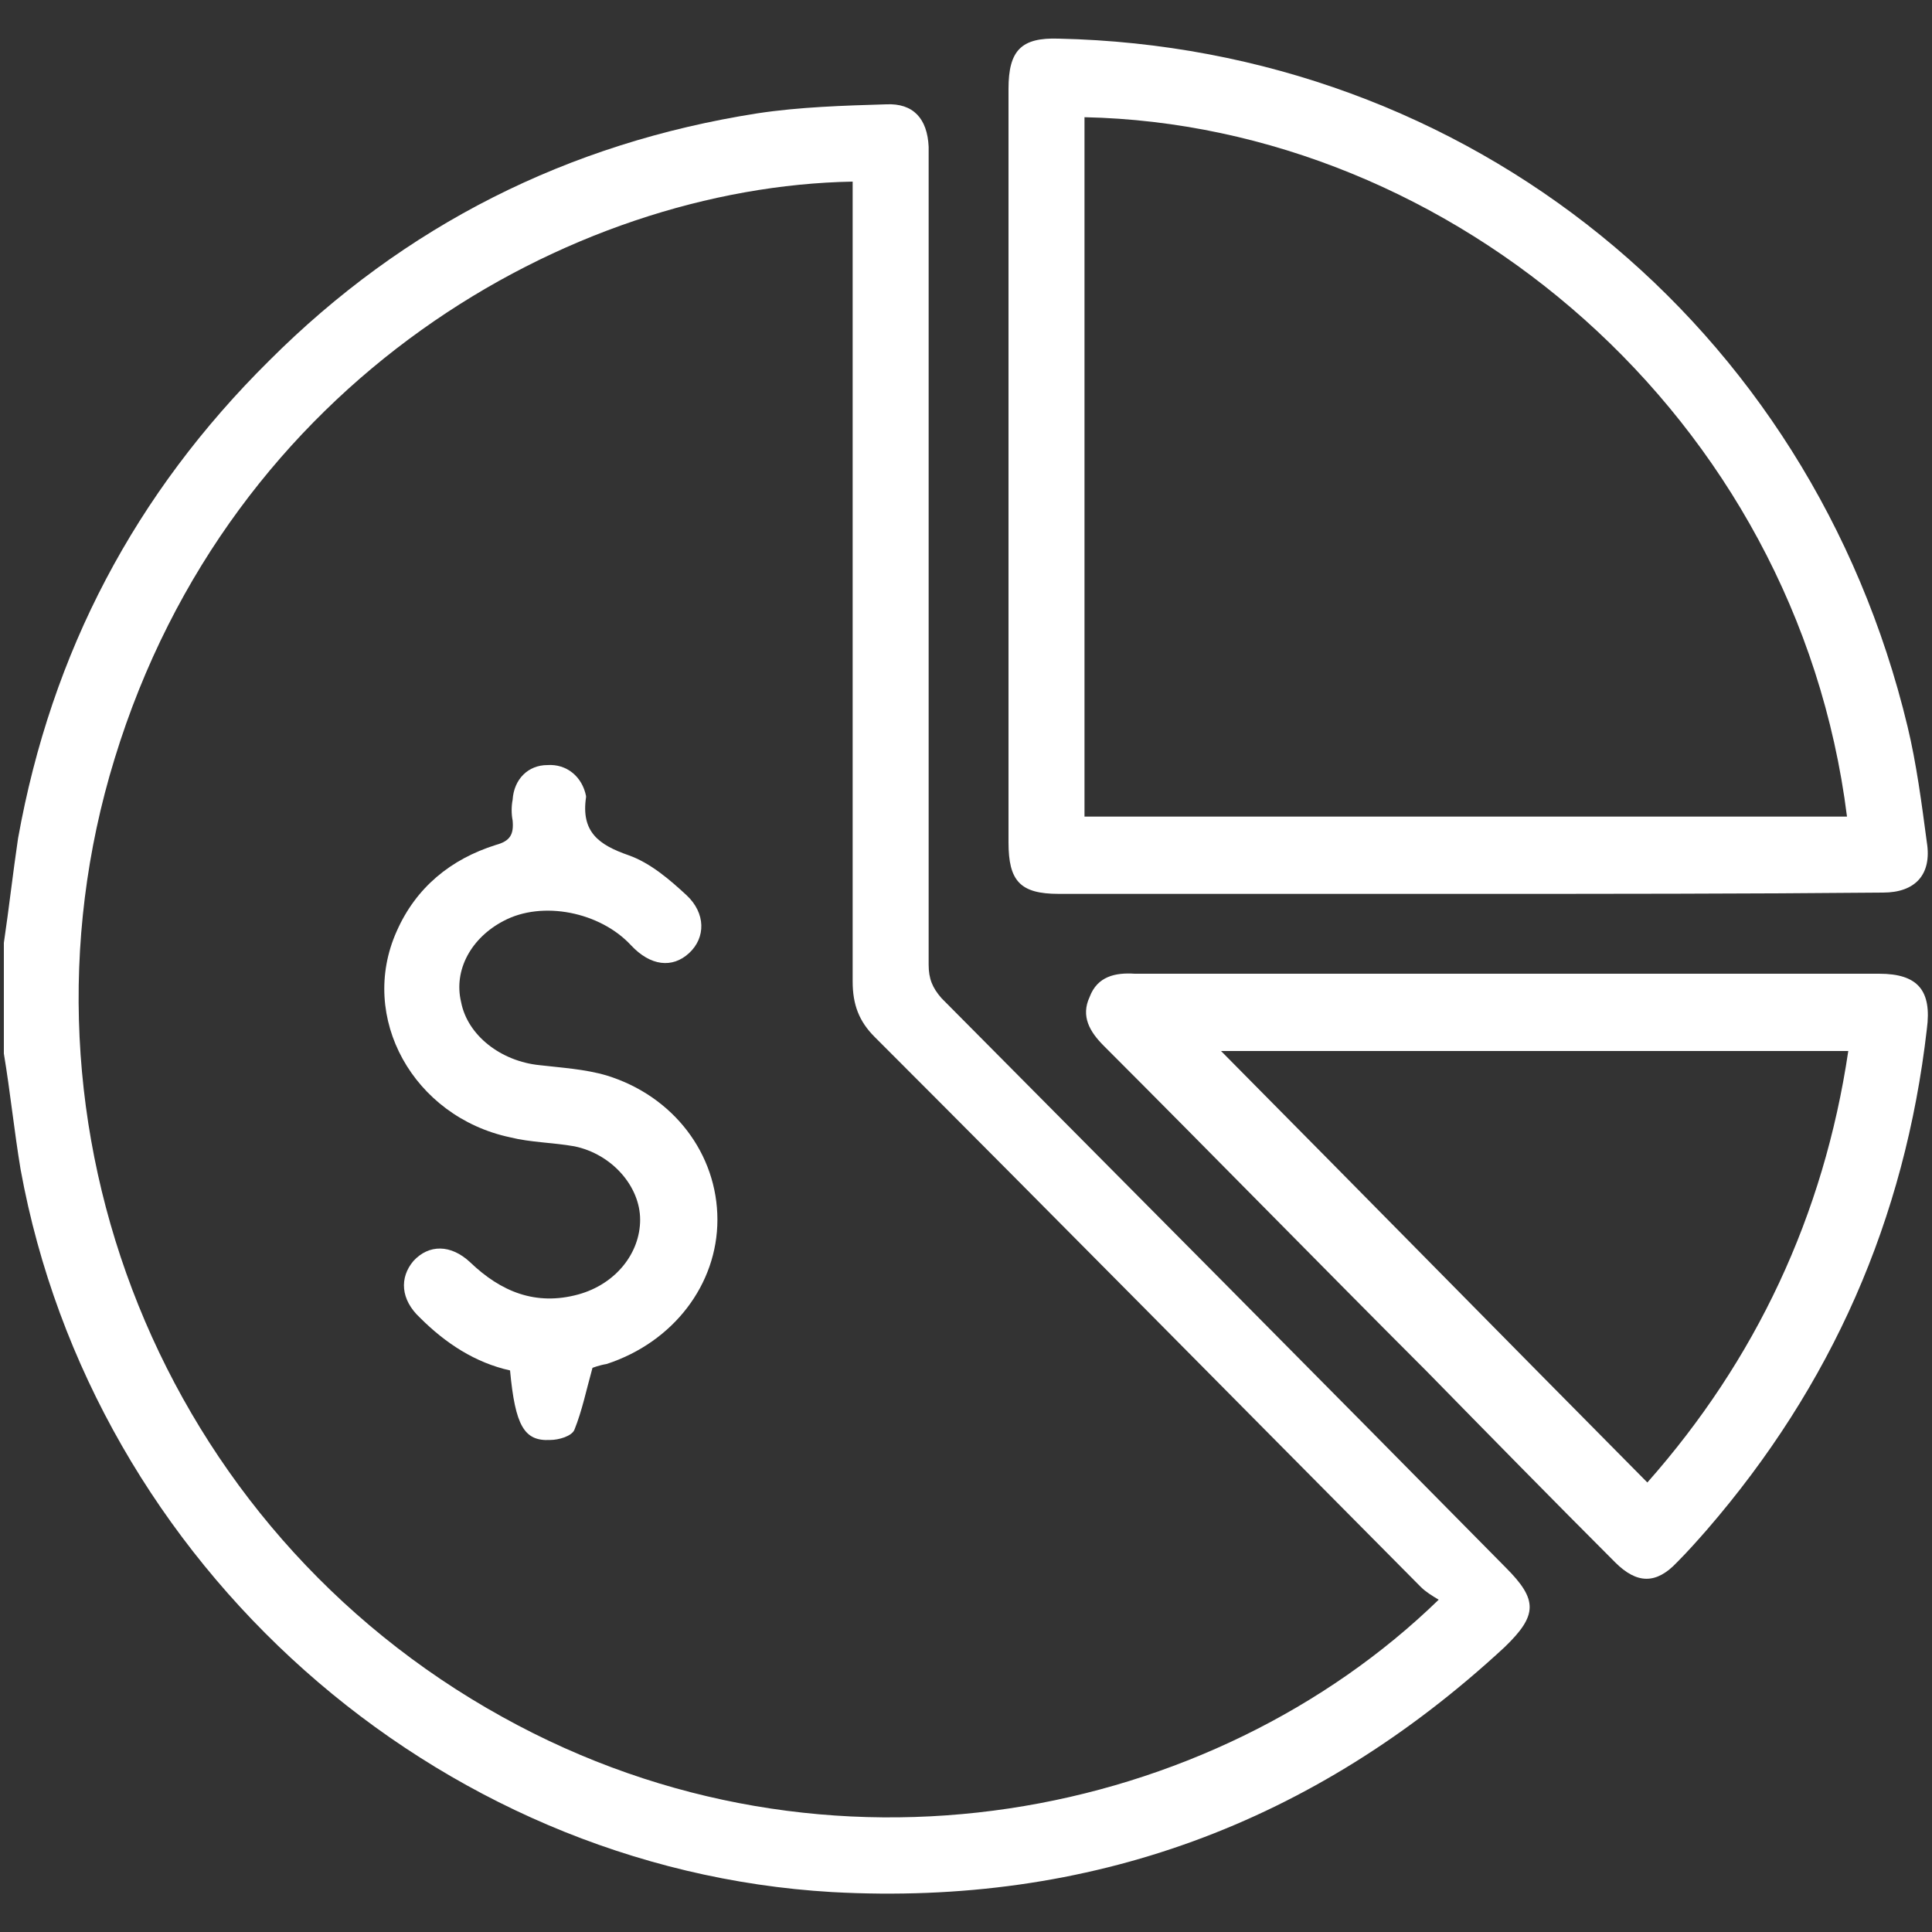
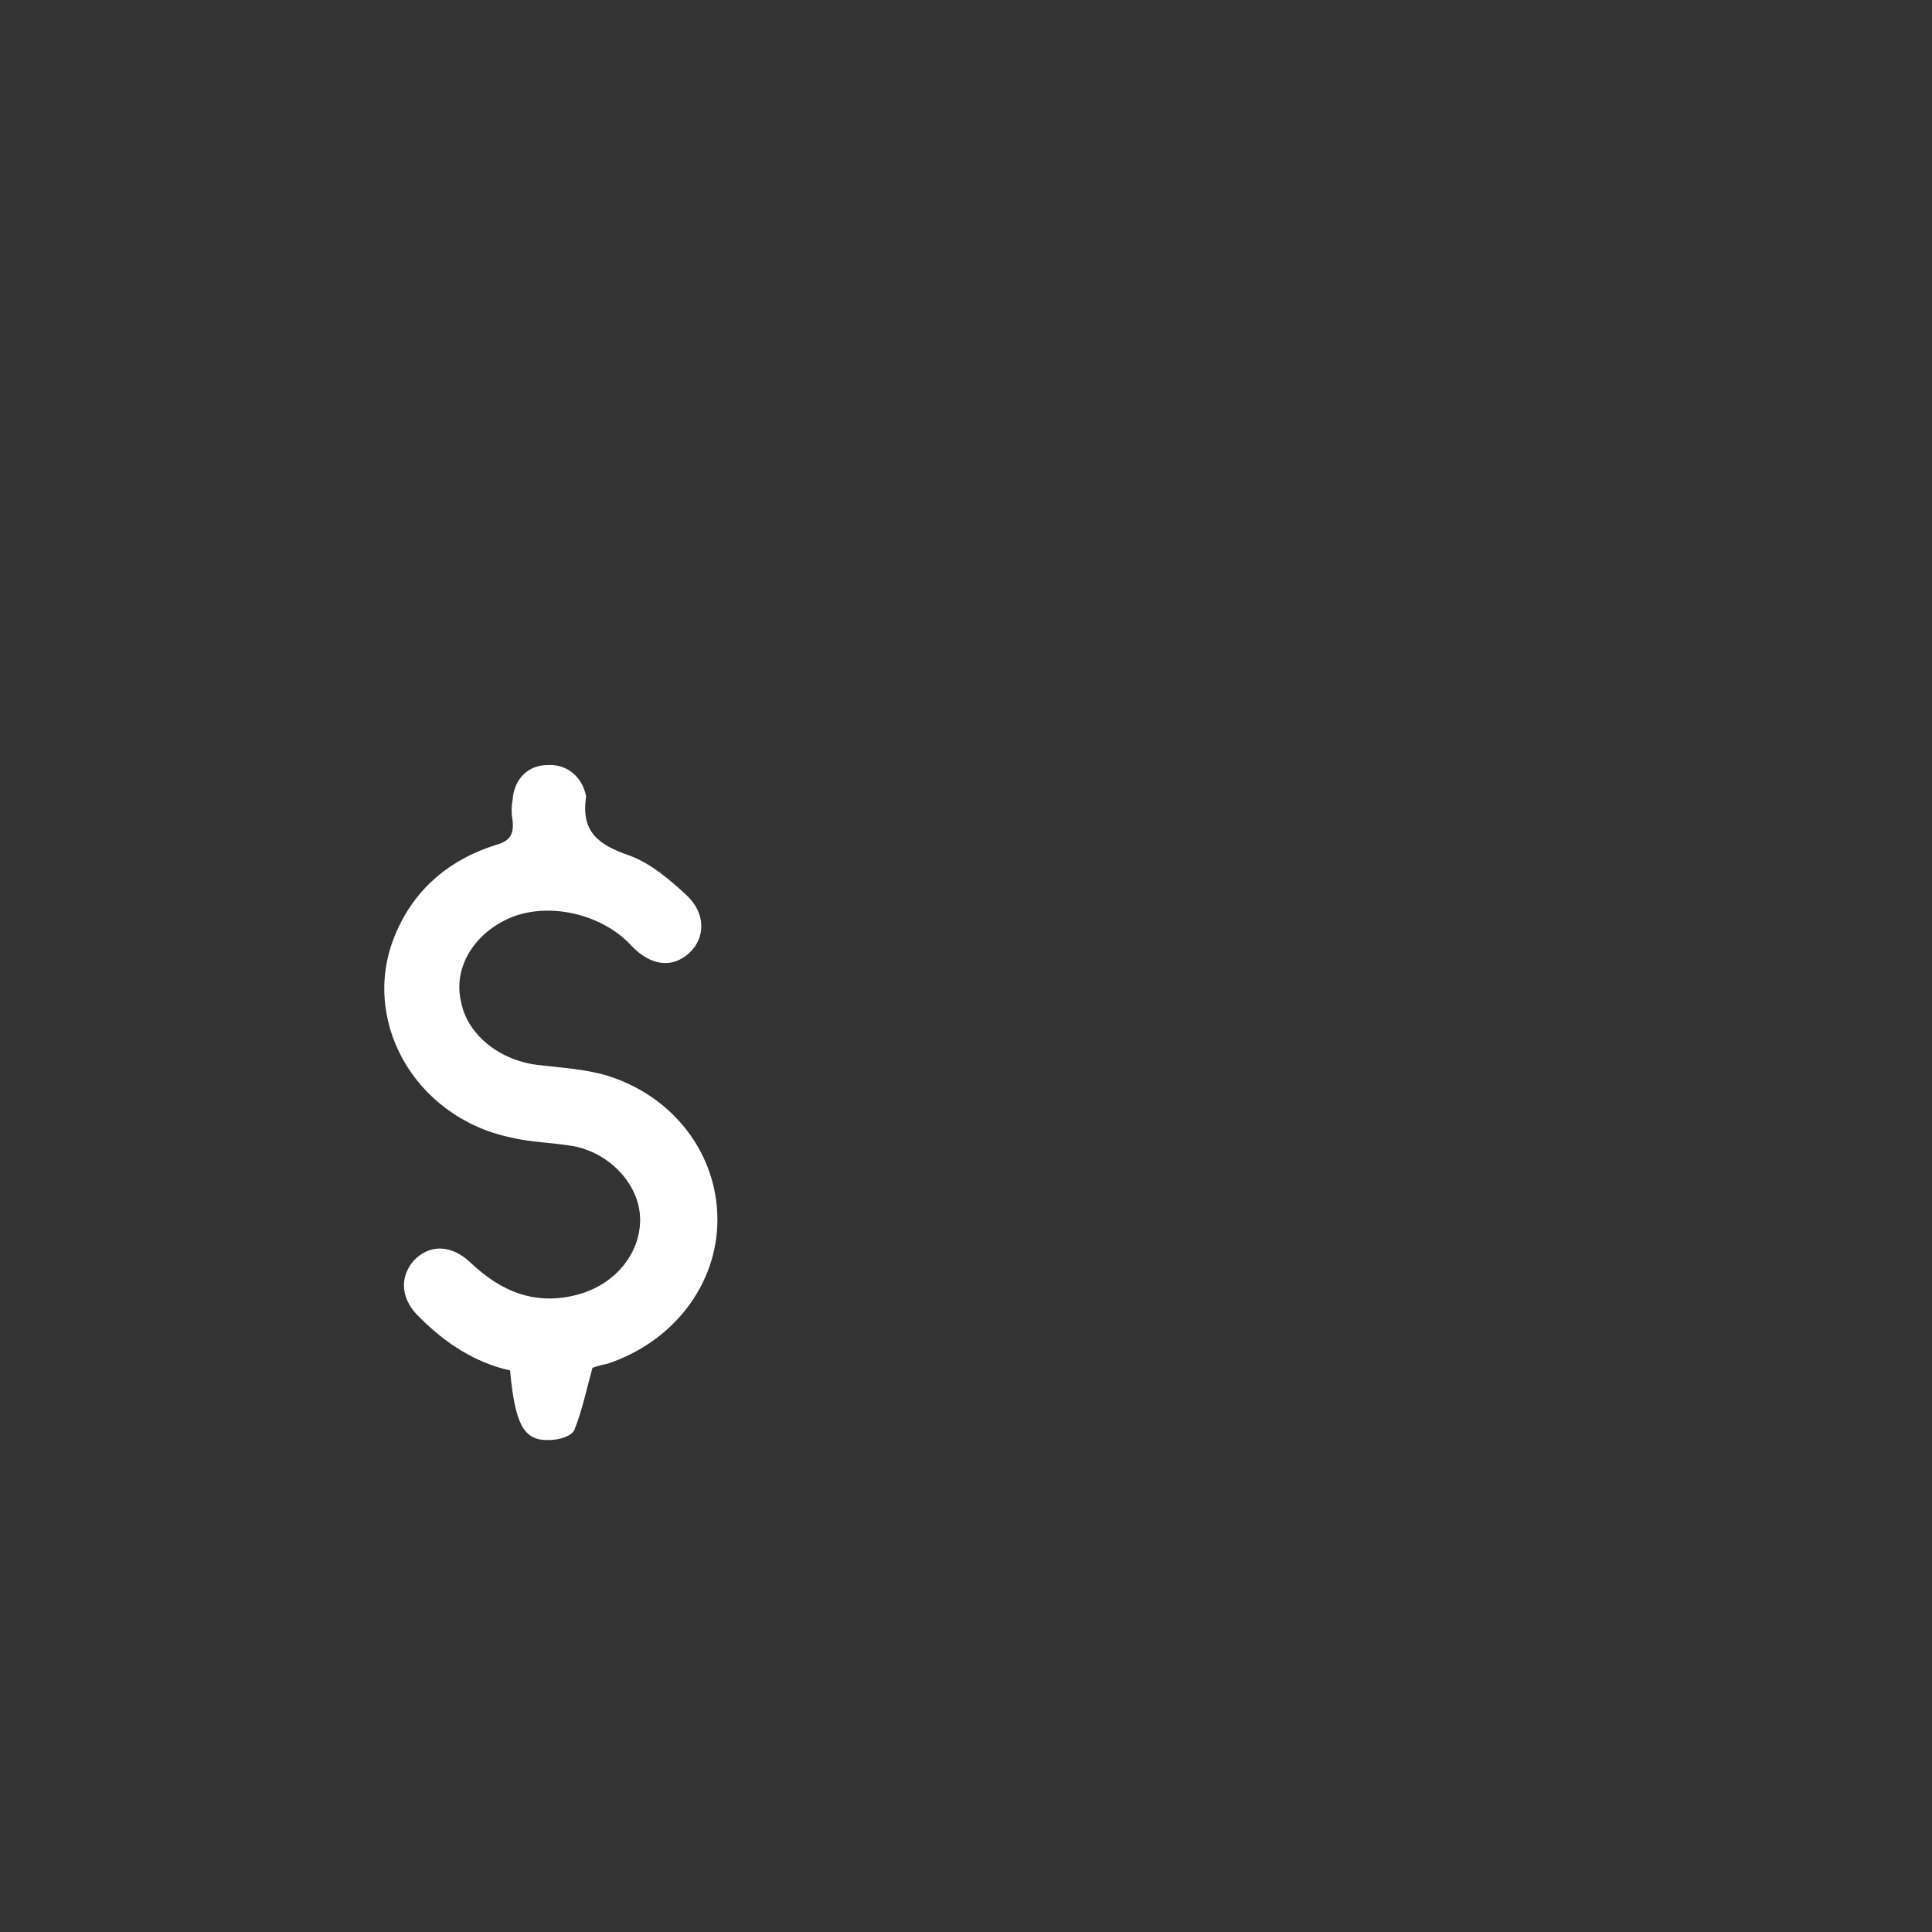
<svg xmlns="http://www.w3.org/2000/svg" version="1.1" id="Layer_1" x="0px" y="0px" viewBox="0 0 150 150" style="enable-background:new 0 0 150 150;" xml:space="preserve">
  <rect x="0" y="0" width="150" height="150" fill="#333333" stroke="none" />
  <style type="text/css">
	.st0{fill:#FFFFFF;}
</style>
  <g>
-     <path class="st0" d="M0.3,73.2c0.4-2.7,0.7-5.4,1.1-8.1C4,50.6,10.5,38.3,20.9,28C31.4,17.5,44.1,11.1,58.8,8.8   c3.3-0.5,6.7-0.6,10-0.7c2.1-0.1,3.2,1.1,3.3,3.3c0,3.9,0,7.8,0,11.6c0,17.3,0,34.6,0,51.9c0,1.1,0.3,1.8,1,2.6   c14.6,14.7,29.2,29.4,43.8,44.2c2.5,2.5,2.5,3.7-0.1,6.2C102,141.6,84.6,148,64.6,146.9c-30.8-1.8-57.4-25.4-63-56.1   c-0.5-3-0.8-6-1.3-9C0.3,78.9,0.3,76.1,0.3,73.2z M66.2,14.1C44.3,14.5,17.9,29.5,8.9,58.9c-8.8,28.6,3.7,59.8,30.1,74.4   c25.4,14.1,55.2,7.9,72.7-9.1c-0.5-0.3-1-0.6-1.4-1C96.2,109,82.1,94.7,67.9,80.5c-1.2-1.2-1.7-2.5-1.7-4.3c0-20.1,0-40.3,0-60.4   C66.2,15.2,66.2,14.7,66.2,14.1z" />
-     <path class="st0" d="M114,69.4c-10.6,0-21.2,0-31.8,0c-3,0-3.9-1-3.9-4c0-19.5,0-39,0-58.5c0-3,1-4,3.9-3.9   c31.8,0.7,58.4,22.2,65.9,53.4c0.7,2.9,1.1,6,1.5,9c0.4,2.5-0.9,3.9-3.4,3.9C135.5,69.4,124.7,69.4,114,69.4z M84.2,9.1   c0,18.2,0,36.2,0,54.3c19.8,0,39.5,0,59.2,0C139.5,32.3,112.7,9.7,84.2,9.1z" />
-     <path class="st0" d="M116.9,75.6c9.7,0,19.3,0,29,0c3,0,4.1,1.3,3.7,4.3c-1.7,14.8-7.4,27.7-17.1,38.9c-0.7,0.8-1.5,1.7-2.3,2.5   c-1.6,1.7-3.1,1.7-4.8,0c-4.9-4.9-9.8-9.9-14.6-14.8c-8.4-8.4-16.7-16.9-25.1-25.3c-1.1-1.1-1.8-2.3-1.1-3.8c0.6-1.6,2-1.9,3.5-1.8   c0.3,0,0.7,0,1,0C98.3,75.6,107.6,75.6,116.9,75.6z M143.5,81.6c-16.4,0-32.7,0-48.7,0c11,11.1,22,22.3,33.1,33.5   C136.3,105.6,141.6,94.4,143.5,81.6z" />
    <path class="st0" d="M46,106.2c-0.5,1.8-0.8,3.3-1.4,4.8c-0.2,0.5-1.2,0.8-1.9,0.8c-2,0.1-2.7-1.1-3.1-5.4c-2.7-0.6-5-2.1-7-4.1   c-1.5-1.4-1.6-3.1-0.5-4.4c1.2-1.3,2.9-1.3,4.4,0.1c2.4,2.3,5.1,3.4,8.4,2.5c2.9-0.8,4.8-3.2,4.8-5.8c0-2.6-2.2-5.1-5.1-5.7   c-1.7-0.3-3.4-0.3-5-0.7c-7.5-1.6-11.8-9.3-8.8-16c1.5-3.4,4.2-5.6,7.7-6.7c1.1-0.3,1.4-0.8,1.3-1.9c-0.1-0.5-0.1-1.1,0-1.6   c0.1-1.6,1.2-2.7,2.7-2.7c1.5-0.1,2.7,0.9,3,2.4c0,0,0,0.1,0,0.1c-0.4,2.7,1,3.7,3.3,4.5c1.7,0.6,3.2,1.9,4.5,3.1   c1.5,1.4,1.5,3.3,0.2,4.5c-1.3,1.2-3,1-4.5-0.6c-2.4-2.6-6.9-3.5-9.9-1.9c-2.5,1.3-3.9,3.8-3.3,6.3c0.5,2.6,3.1,4.6,6.1,4.9   c1.7,0.2,3.5,0.3,5.2,0.8c5.2,1.6,8.6,6.1,8.6,11.2c0,5-3.4,9.5-8.6,11.2C46.5,106,46,106.2,46,106.2z" />
  </g>
</svg>